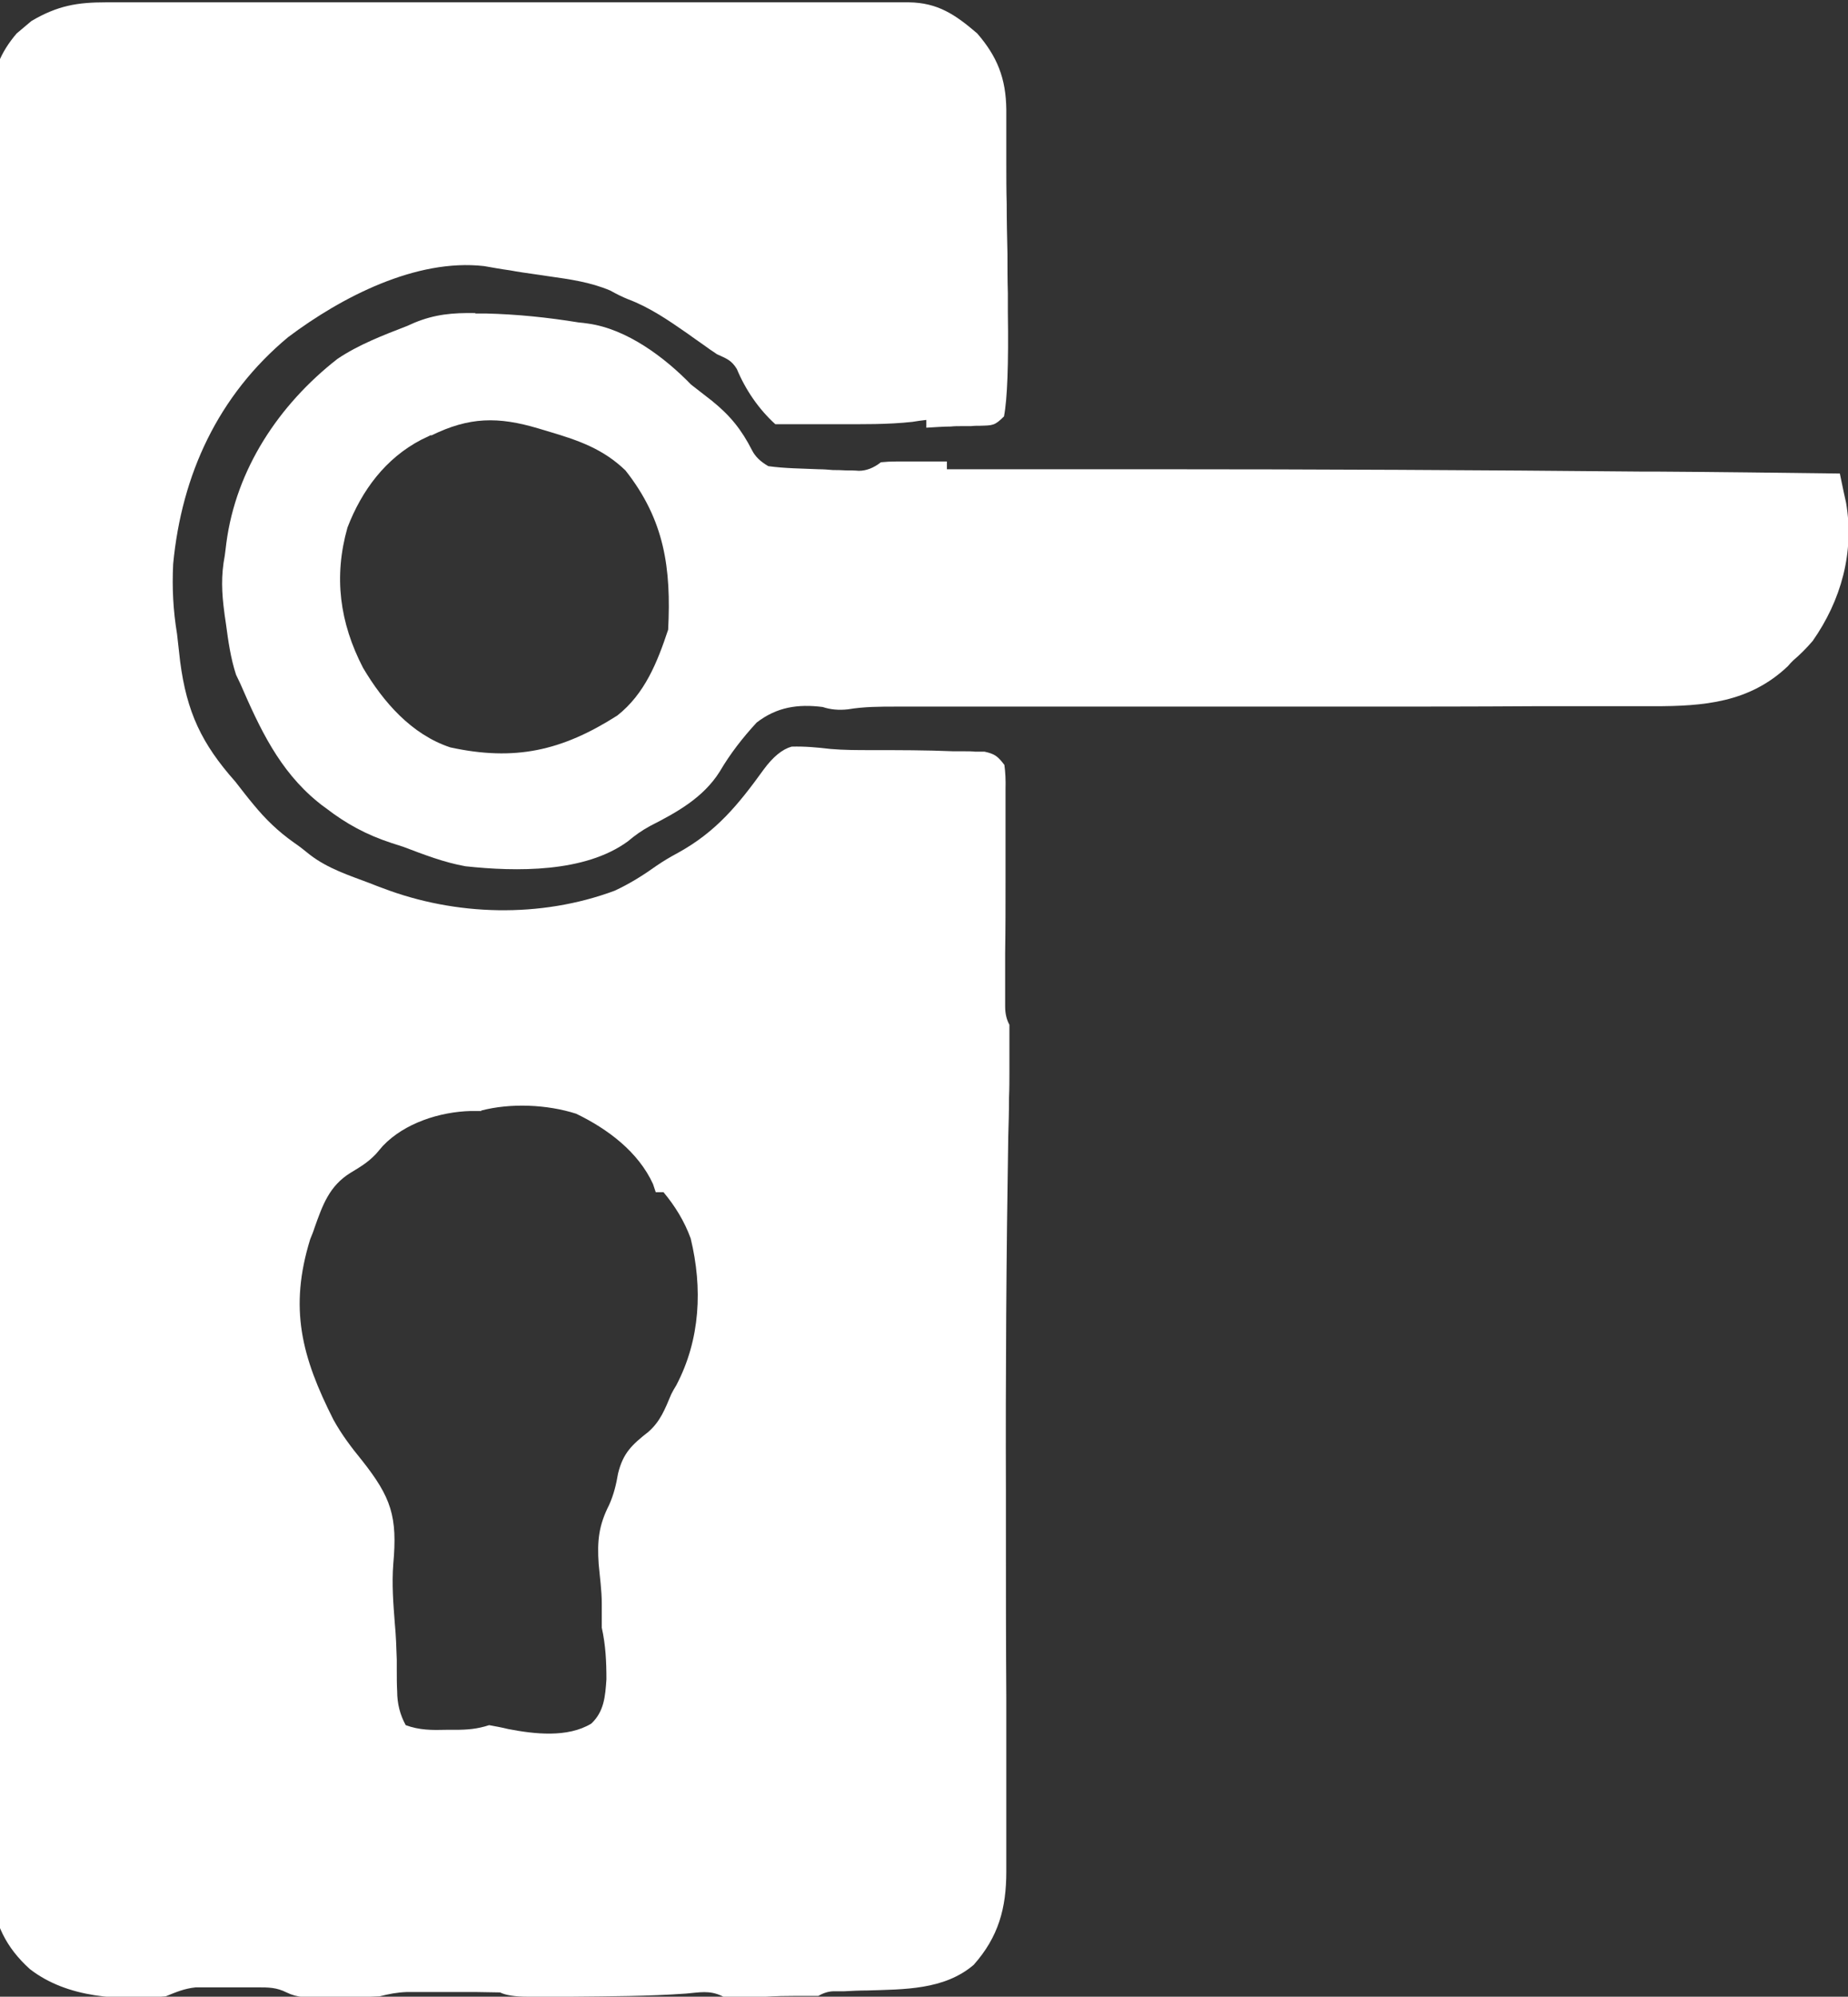
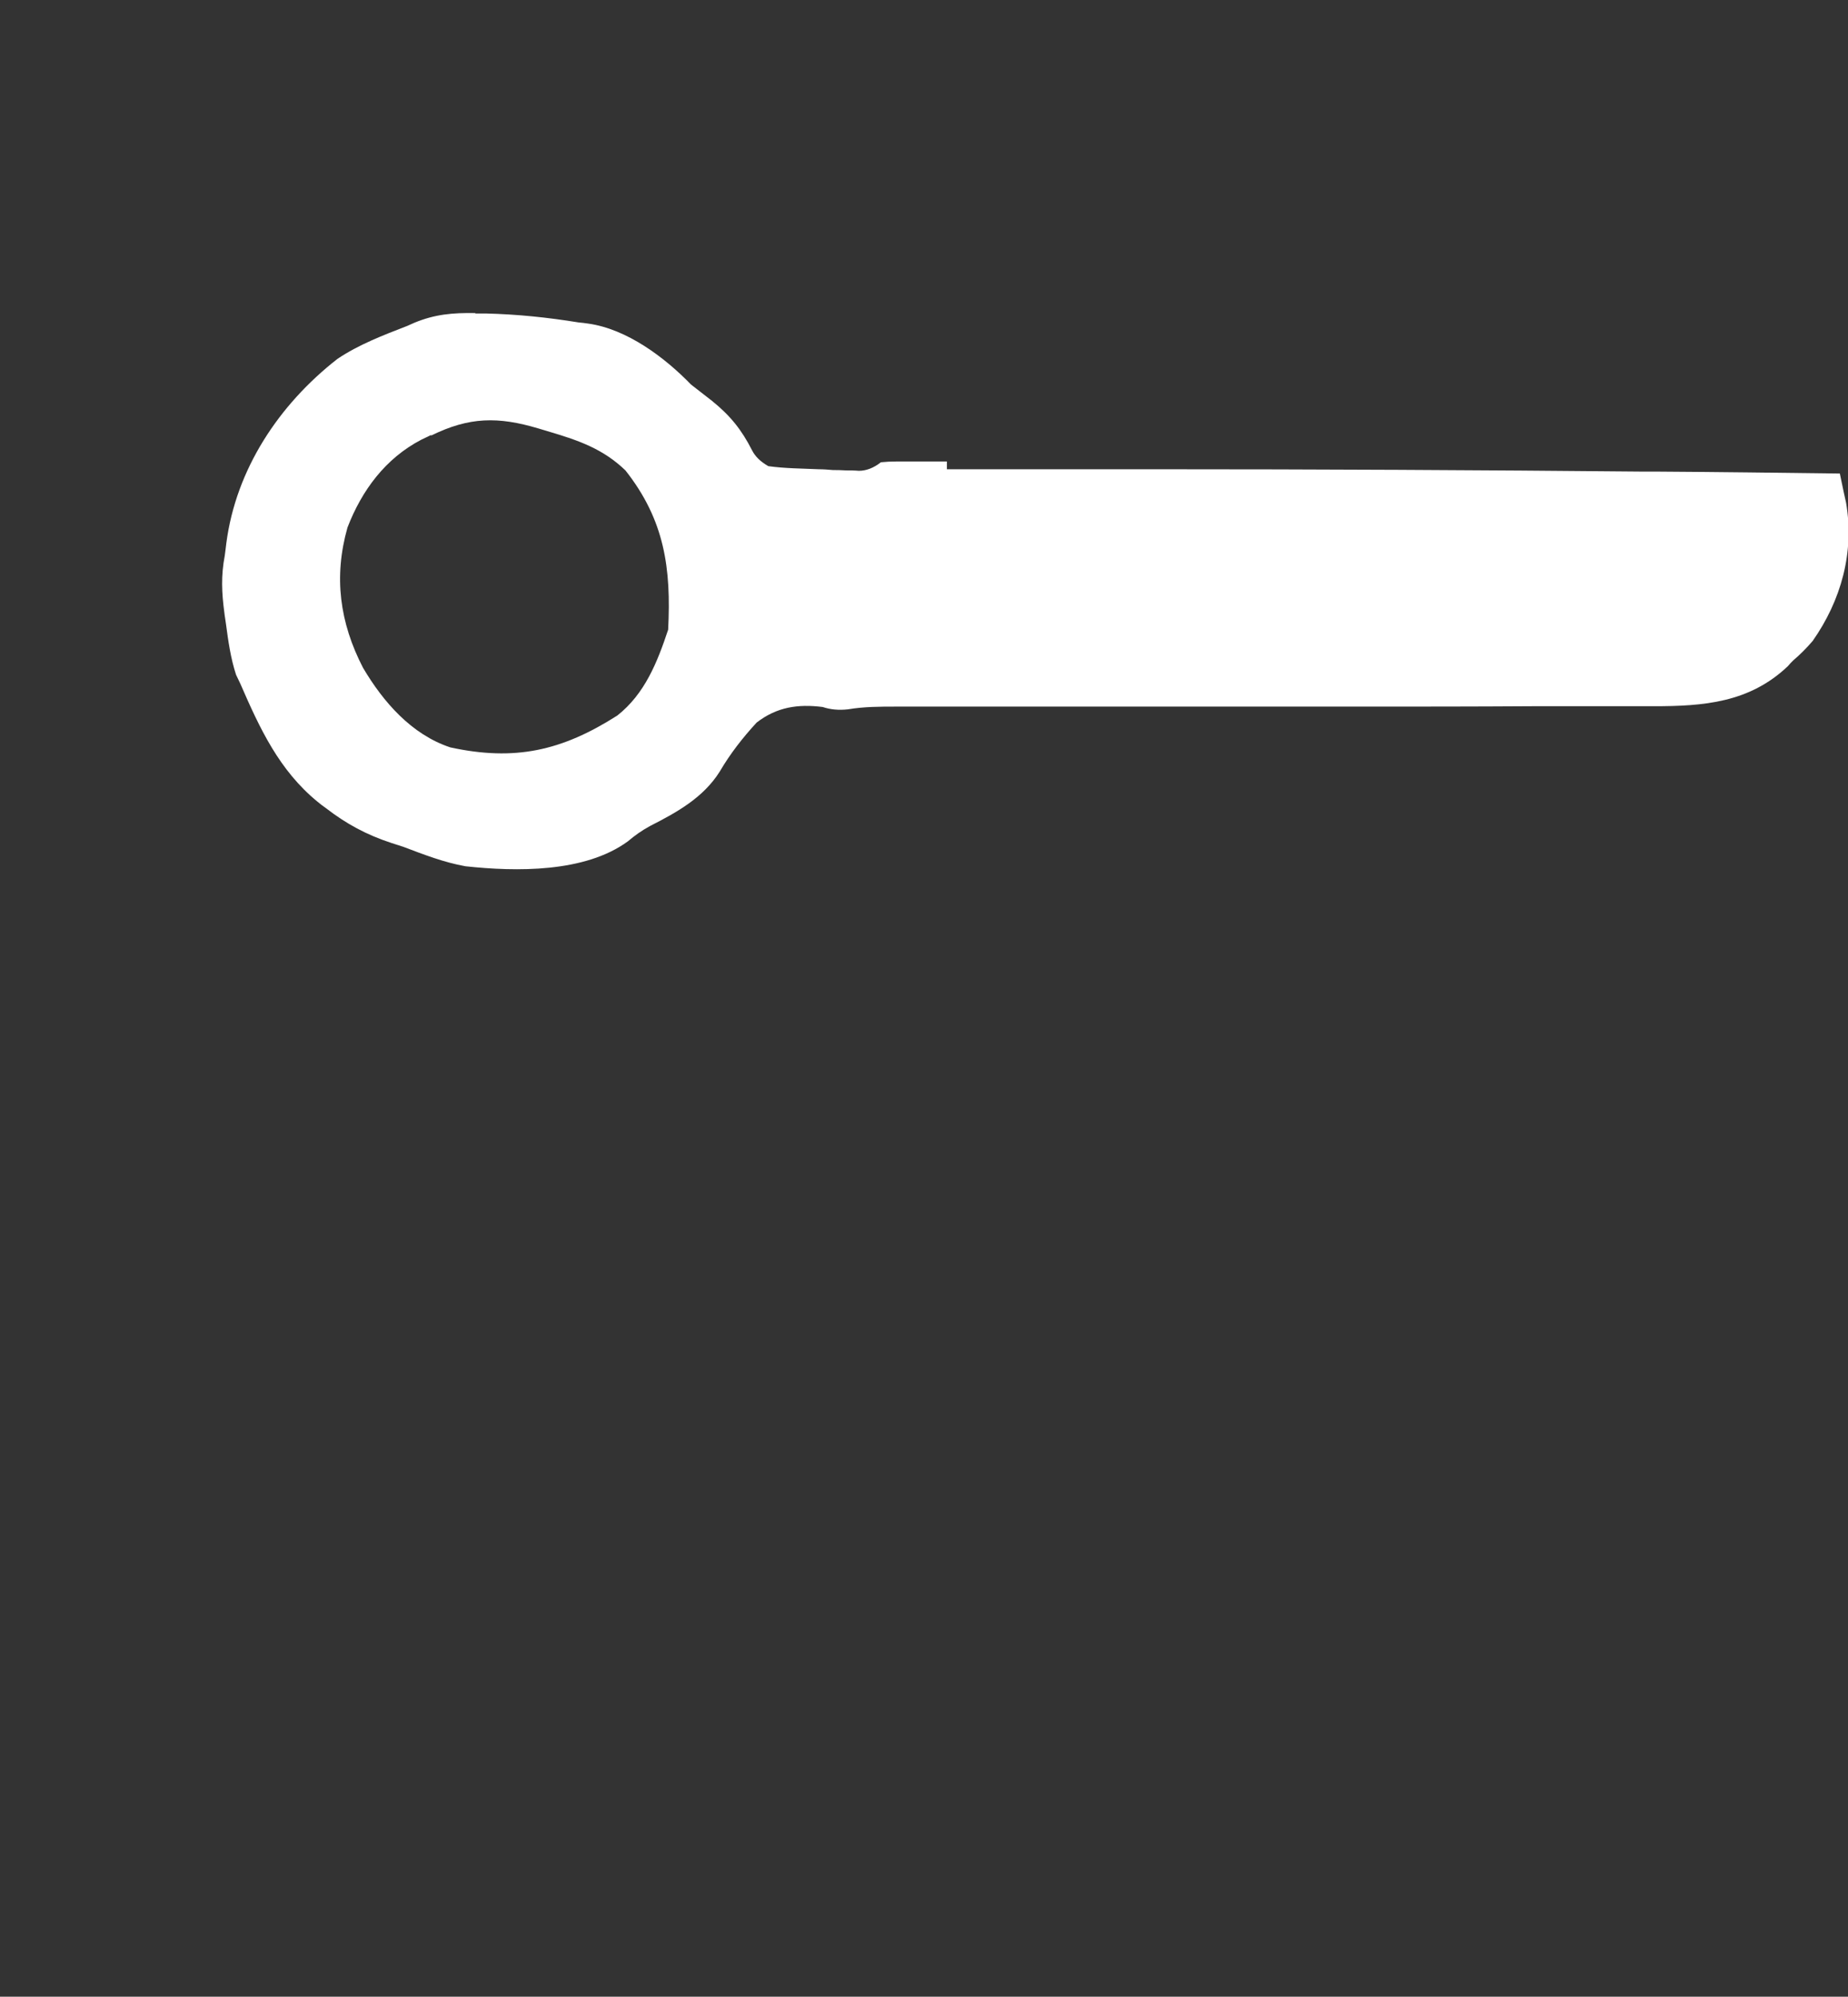
<svg xmlns="http://www.w3.org/2000/svg" id="Layer_1" version="1.1" viewBox="0 0 476 514">
  <rect x="0" y="0" width="476" height="514" fill="#333333" stroke="none" />
  <defs>
    <style>
      .st0 {
        fill: #fff;
      }
    </style>
  </defs>
-   <path class="st0" d="M27.3.6c.9,0,1.8,0,2.8,0,3,0,6.1,0,9.1,0,2.2,0,4.4,0,6.6,0,5.9,0,11.9,0,17.8,0,5,0,9.9,0,14.9,0,12.3,0,24.7,0,37,0,10,0,20.1,0,30.1,0,11.7,0,23.4,0,35,0,6.2,0,12.4,0,18.5,0,5.8,0,11.6,0,17.4,0,2.1,0,4.3,0,6.4,0,2.9,0,5.8,0,8.7,0,.8,0,1.7,0,2.5,0,7.5.1,12,3.2,17.6,8,5.2,6,7.4,11.6,7.5,19.6,0,.7,0,1.4,0,2.1,0,2.3,0,4.7,0,7,0,1.6,0,3.3,0,4.9,0,3.4,0,6.8.1,10.2,0,4.3.1,8.7.2,13,0,3.4,0,6.7.1,10.1,0,1.6,0,3.2,0,4.8q.3,20.2-1,26.9c-2.4,2.4-2.9,2.3-6.1,2.4-.8,0-1.6,0-2.4.1-.8,0-1.7,0-2.6,0-.8,0-1.7,0-2.6.1-2.1,0-4.2.2-6.3.3v-2q-1.8.2-3.6.5c-6.4.7-12.8.6-19.2.6-1.2,0-2.4,0-3.7,0-2.2,0-4.5,0-6.7,0-1.9,0-3.8,0-5.7,0-4.3-3.9-7.7-8.9-9.9-14.2-1.4-2.3-2.7-2.7-5.1-3.8-1.2-.8-2.4-1.6-3.6-2.5q-1-.7-2-1.4t-2.1-1.5c-4.9-3.4-9.7-6.7-15.3-8.8q-2-.8-4.5-2.2c-5.2-2.2-10.4-2.9-16-3.7-1.1-.2-2.2-.3-3.4-.5-2.1-.3-4.3-.6-6.4-1-2.2-.3-4.4-.7-6.7-1.1-17.5-2-36.8,8-50.5,18.3-18,15-27.4,35.3-29.6,58.4-.3,6.2,0,11.9,1,18,.3,2.4.5,4.7.8,7.1,1.7,13,5.5,21.1,14.2,30.9,1.5,1.9,3,3.9,4.6,5.8,3.2,3.9,6.4,7,10.5,9.9q1.9,1.3,4.2,3.2c4.6,3.5,9.9,5.2,15.2,7.2,1.1.4,2.2.9,3.4,1.3,18.8,7.2,40.7,7.8,59.8.7,3.9-1.8,7.4-4,10.9-6.5q2.5-1.7,5.5-3.3c9.8-5.4,15.5-12.4,22-21.4q3.6-4.9,7.2-5.9c3.4-.1,6.6.2,10,.6,3.5.3,7,.3,10.5.3,7.1,0,14.1,0,21.2.3,1,0,1.9,0,2.9,0,.9,0,1.8,0,2.7.1.8,0,1.6,0,2.4,0,2.7.6,3.4,1.2,5.1,3.4q.4,2.8.3,6.3c0,1.3,0,2.6,0,3.9,0,1.4,0,2.8,0,4.2,0,1.4,0,2.9,0,4.3,0,3.8,0,7.6,0,11.4,0,6.1,0,12.2-.1,18.3,0,2.1,0,4.3,0,6.4,0,1.3,0,2.6,0,3.9,0,1.1,0,2.3,0,3.5q0,2.7,1.1,4.7c0,2,0,3.9,0,5.9,0,1.3,0,2.5,0,3.9,0,.7,0,1.4,0,2.1,0,2.3,0,4.5-.1,6.8,0,3.4-.1,6.8-.2,10.2-.5,30.5-.7,61-.6,91.5,0,3.2,0,6.4,0,9.6,0,14.5,0,28.9.1,43.4,0,6.1,0,12.3,0,18.4,0,4.3,0,8.6,0,12.9,0,3.3,0,6.5,0,9.8,0,1.2,0,2.3,0,3.5,0,9.4-2,16.8-8.4,24-7.6,6.5-18,6.3-27.5,6.6-1.9,0-3.9.1-5.8.2-.8,0-1.7,0-2.6,0q-2.1,0-4.1,1.2c-2,0-4,0-6,0-5.1,0-9.9.2-14.9,1q-2.1,0-4-1c-3.2-1.5-5.7-.9-9.2-.6-9.8.7-19.6.7-29.4.8-.8,0-1.6,0-2.4,0-2.3,0-4.6,0-6.9,0-.7,0-1.4,0-2.1,0q-4.9,0-7.1-1.1c-2,0-4-.1-6-.1q-1.8,0-3.6,0c-1.3,0-2.5,0-3.8,0-1.2,0-2.5,0-3.8,0-1.2,0-2.4,0-3.6,0-1.1,0-2.2,0-3.3,0-2.5.1-4.5.5-6.9,1.1-3.7.2-7.3.2-11,.2-1,0-2,0-3,0-1,0-1.9,0-2.9,0-.9,0-1.8,0-2.7,0q-2.4-.2-4.4-1.2c-2.6-1.3-4.6-1.3-7.5-1.3q-1.6,0-3.2,0c-1.1,0-2.2,0-3.3,0-1.1,0-2.2,0-3.3,0-1,0-2.1,0-3.2,0-1,0-1.9,0-2.9,0-2.9.3-5,1.2-7.7,2.3-11.9,1.1-25.3.5-35-7-6.2-5.6-9.1-11.7-10-20,0-2.7-.1-5.3-.1-7.9,0-.8,0-1.5,0-2.3,0-2.6,0-5.2,0-7.8,0-1.9,0-3.7,0-5.6,0-5.2,0-10.3,0-15.5,0-4.4,0-8.9,0-13.3,0-14.6,0-29.2,0-43.8,0-5.1,0-10.1,0-15.2,0-34.3,0-68.5.1-102.8,0-9.9,0-19.8,0-29.7,0-31.5,0-62.9.2-94.4,0-2.7,0-5.4,0-8.1,0-.7,0-1.3,0-2,0-10,0-20,0-30,0-11.4,0-22.7,0-34.1,0-5.8,0-11.6,0-17.4,0-5.3,0-10.7,0-16,0-1.9,0-3.9,0-5.8,0-2.6,0-5.2,0-7.9,0-.8,0-1.5,0-2.3.1-6.4,2.2-11.5,6.4-16.4.6-.5,1.3-1.1,1.9-1.6.6-.5,1.3-1.1,1.9-1.6C14.9,1.4,20,.6,27.3.6ZM124,286c-.9,0-1.8,0-2.7,0-8,.2-17.1,3.1-22.7,9-.6.7-1.2,1.4-1.8,2.1-2,2.1-4,3.3-6.5,4.8-5.5,3.4-7.2,8.3-9.3,14.2-.3,1-.7,1.9-1.1,2.9-5.5,17.8-2.2,30.3,6,46.5,2.1,3.8,4.6,7.1,7.3,10.4,7.6,9.6,9.2,14.5,8.1,26.7-.4,5.2,0,10.2.4,15.4.3,3.1.4,6.2.5,9.3,0,.9,0,1.8,0,2.7,0,1.8,0,3.6.1,5.4q0,4.7,2.2,8.7c3.5,1.3,6.8,1.3,10.5,1.2.7,0,1.4,0,2.2,0,3.2,0,5.7-.2,8.8-1.2,1.6.3,3.3.6,4.9,1,6.7,1.3,15.3,2.3,21.4-1.4,3.3-3.1,3.6-7,3.9-11.4,0-4.6-.2-8.8-1.2-13.3,0-2.1,0-4.1,0-6.2,0-3.4-.5-6.8-.8-10.2-.4-5.9,0-9.9,2.7-15.2,1.2-2.7,1.8-5.2,2.3-8.1,1.3-5.3,3.6-7.4,7.8-10.7,3.1-2.7,4.3-5.9,5.9-9.7.4-.8.8-1.5,1.3-2.3,6.2-11.8,6.8-25,3.7-37.8-1.6-4.4-4-8.3-7-11.9h-2c-.2-.7-.5-1.4-.7-2.1-3.8-8.3-11.7-14.2-19.8-18.1-7.5-2.4-16.9-2.8-24.5-.8Z" />
  <path class="st0" d="M122.5,80.7q1.3,0,2.6,0c8.1.2,15.9,1,23.9,2.3q1.2.1,2.5.3c10,1.4,19.7,8.7,26.5,15.7,1.8,1.4,3.6,2.8,5.4,4.2,4.7,3.8,7.6,7.4,10.3,12.7q1.2,2.4,4.2,4.1c4.3.6,8.7.6,13,.8,1.2,0,2.4.1,3.6.2q1.7,0,3.5.1c1.1,0,2.1,0,3.2.1q2.9,0,5.7-2.2,1.9-.2,4-.2c.8,0,1.5,0,2.3,0,.8,0,1.6,0,2.4,0,.8,0,1.6,0,2.4,0,2,0,3.9,0,5.9,0v2q1.8,0,3.5,0c15.4,0,30.8,0,46.2,0,1.3,0,2.5,0,3.8,0,41.9,0,83.7.2,125.6.6,1.3,0,2.6,0,3.9,0,15.7.1,31.3.3,47,.5.3,1.6.7,3.2,1,4.8q.3,1.3.6,2.7c2.2,12.8-1.3,25.2-8.6,35.6q-2.4,2.8-5,5c-.5.5-1,1-1.4,1.5-9.9,9.4-21.7,10.3-34.6,10.3-1.7,0-3.4,0-5.2,0-4.7,0-9.4,0-14.1,0-4,0-8,0-12,0-14.9.1-29.8.1-44.7.1-.7,0-1.3,0-2,0-10.7,0-21.4,0-32.1,0-.7,0-1.4,0-2.2,0-15.1,0-30.2,0-45.4,0-5.4,0-10.8,0-16.2,0-2.5,0-5.1,0-7.6,0-3.5,0-7,0-10.4,0-1,0-2,0-3.1,0-4.2,0-8.3,0-12.5.7q-3.5.4-6.5-.6c-6.4-.8-11.8,0-17,4-3.6,3.9-6.8,8-9.5,12.6-4.2,6.7-11,10.5-17.9,14-2.2,1.2-3.9,2.4-5.8,4-11.1,8.1-28.8,7.8-41.8,6.4-5.6-1-10.7-3-16-5q-1.5-.5-3.1-1c-6.4-2.1-11.6-4.9-16.9-9-.7-.5-1.4-1-2.1-1.6-9.9-8.1-14.9-18.9-19.9-30.4-.4-.8-.7-1.5-1.1-2.3-1.4-4.3-2-8.6-2.6-13.1-.1-.9-.3-1.8-.4-2.8-.7-5.2-.9-9.6.1-14.8.1-1,.3-2.1.4-3.2,2.5-19,13.5-35.6,28.6-47.4,5.5-3.7,11.8-6.1,18-8.5.6-.3,1.2-.5,1.8-.8,5.3-2.2,9.9-2.6,15.7-2.5ZM111,112c-.8.4-1.7.8-2.5,1.2-9.2,4.8-15.3,13-19,22.6-3.6,12.7-2,24.5,4,36.1,5.2,8.8,12.5,17.2,22.5,20.5,16.6,3.6,28.7.9,43-8.2,7.1-5.6,10.3-13.7,13.1-22.1.8-15.8-.9-28.2-11-41-5.7-5.5-12-7.7-19.4-9.9-1-.3-2-.6-3-.9-10.4-3.1-17.8-3-27.6,1.8Z" />
</svg>